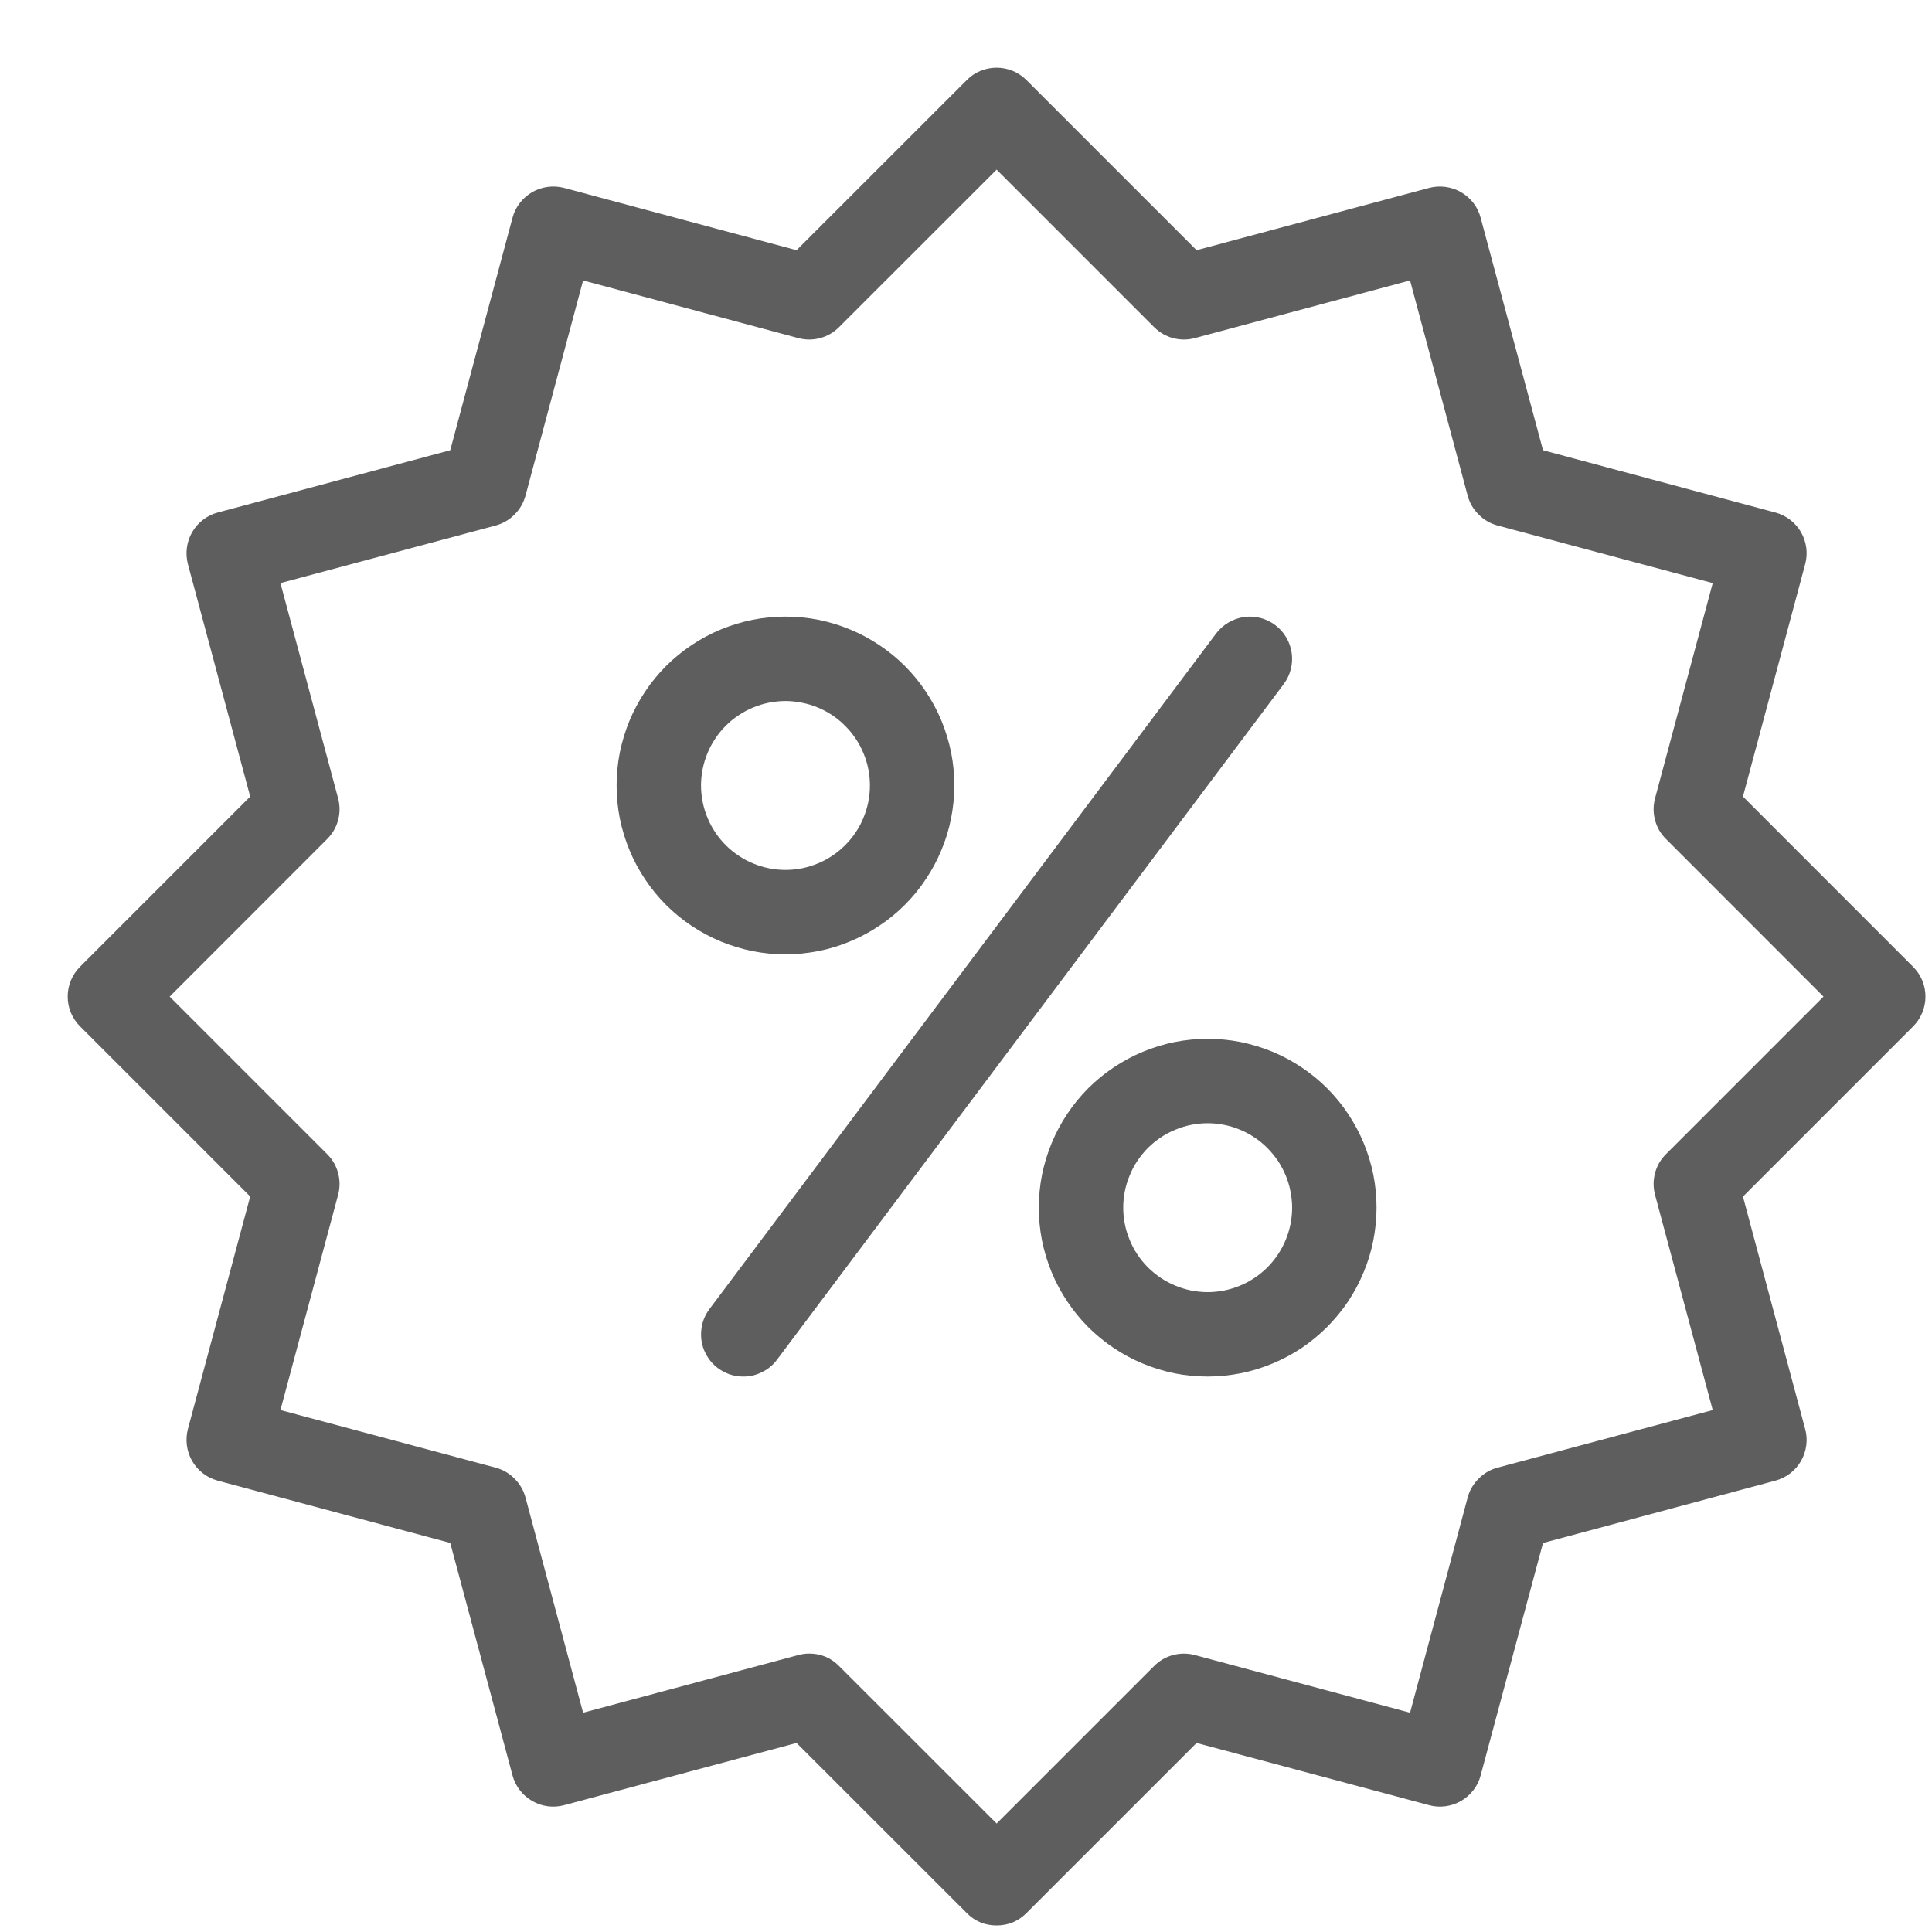
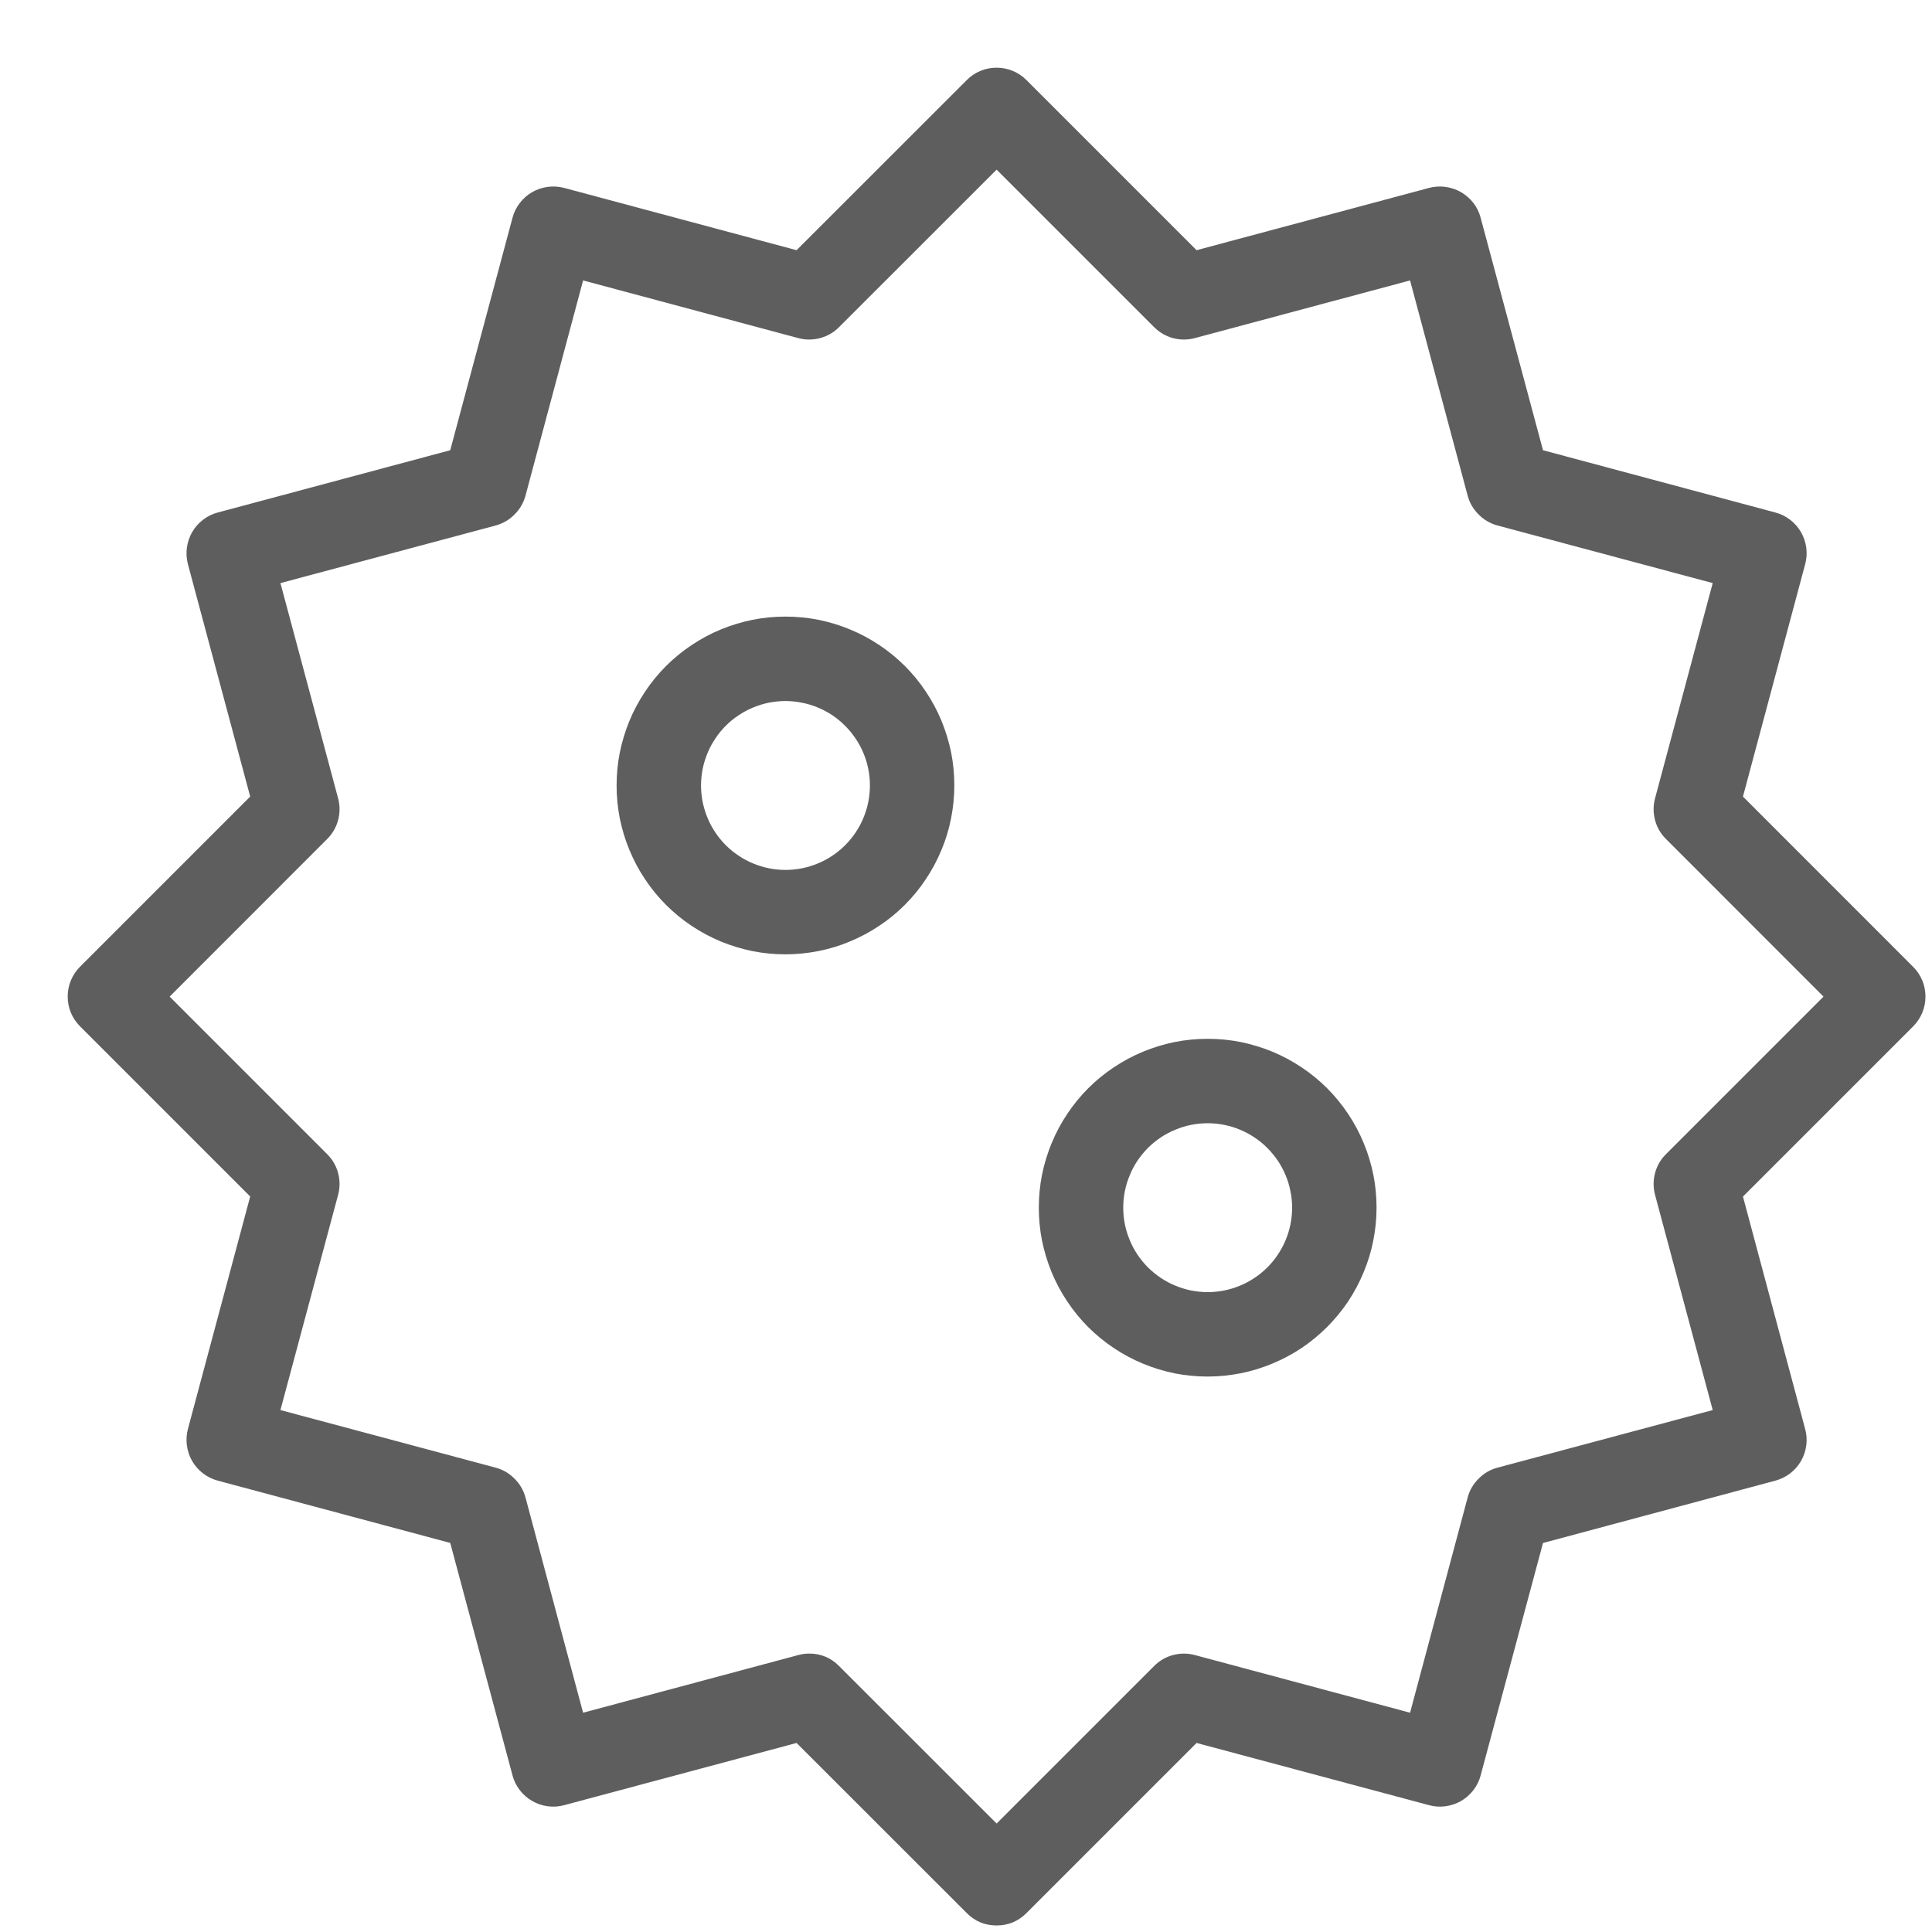
<svg xmlns="http://www.w3.org/2000/svg" width="26" height="26" viewBox="0 0 26 26" fill="none">
  <path d="M13.412 25.912C13.254 25.912 13.12 25.856 13.01 25.745L10.72 23.456L7.593 24.293C7.52 24.313 7.446 24.318 7.371 24.308C7.297 24.298 7.227 24.275 7.161 24.236C7.096 24.199 7.041 24.151 6.995 24.091C6.949 24.031 6.916 23.965 6.897 23.892L6.059 20.764L2.931 19.926C2.858 19.906 2.792 19.874 2.732 19.828C2.672 19.782 2.624 19.727 2.586 19.662C2.548 19.596 2.525 19.526 2.515 19.451C2.505 19.377 2.51 19.303 2.529 19.23L3.367 16.102L1.078 13.813C1.025 13.759 0.983 13.699 0.954 13.629C0.925 13.559 0.911 13.487 0.911 13.411C0.911 13.336 0.925 13.263 0.954 13.194C0.983 13.124 1.025 13.062 1.078 13.009L3.367 10.72L2.529 7.593C2.51 7.52 2.505 7.446 2.515 7.371C2.525 7.297 2.548 7.227 2.586 7.161C2.624 7.096 2.672 7.041 2.732 6.995C2.792 6.949 2.858 6.916 2.931 6.897L6.059 6.059L6.897 2.931C6.916 2.858 6.949 2.792 6.995 2.732C7.041 2.672 7.096 2.624 7.161 2.586C7.227 2.548 7.297 2.525 7.371 2.515C7.446 2.505 7.52 2.51 7.593 2.529L10.72 3.367L13.01 1.078C13.063 1.024 13.124 0.983 13.194 0.954C13.263 0.925 13.336 0.911 13.412 0.911C13.487 0.911 13.559 0.925 13.629 0.954C13.699 0.983 13.76 1.024 13.814 1.078L16.103 3.367L19.231 2.529C19.303 2.51 19.377 2.505 19.451 2.515C19.526 2.525 19.596 2.548 19.662 2.586C19.727 2.624 19.782 2.672 19.829 2.732C19.875 2.792 19.907 2.858 19.926 2.931L20.765 6.059L23.892 6.897C23.965 6.916 24.031 6.949 24.091 6.995C24.151 7.041 24.199 7.096 24.237 7.161C24.275 7.227 24.298 7.297 24.308 7.371C24.318 7.446 24.313 7.52 24.293 7.593L23.456 10.72L25.745 13.01C25.798 13.063 25.84 13.124 25.869 13.194C25.898 13.263 25.912 13.336 25.912 13.412C25.912 13.487 25.898 13.559 25.869 13.629C25.84 13.699 25.798 13.76 25.745 13.814L23.456 16.103L24.293 19.231C24.313 19.303 24.318 19.377 24.308 19.451C24.298 19.526 24.275 19.596 24.237 19.662C24.199 19.727 24.151 19.782 24.091 19.828C24.031 19.874 23.965 19.906 23.892 19.926L20.765 20.765L19.926 23.892C19.907 23.965 19.875 24.031 19.828 24.091C19.782 24.151 19.727 24.199 19.662 24.237C19.596 24.275 19.526 24.298 19.451 24.308C19.377 24.318 19.303 24.313 19.231 24.293L16.103 23.456L13.814 25.745C13.703 25.856 13.569 25.912 13.412 25.912ZM10.89 22.253C11.047 22.253 11.181 22.309 11.291 22.42L13.412 24.54L15.532 22.42C15.604 22.348 15.688 22.299 15.786 22.273C15.884 22.247 15.982 22.247 16.08 22.273L18.976 23.049L19.751 20.153C19.777 20.055 19.827 19.97 19.899 19.899C19.97 19.827 20.055 19.777 20.153 19.751L23.049 18.976L22.273 16.08C22.247 15.982 22.247 15.884 22.273 15.786C22.299 15.688 22.348 15.604 22.42 15.532L24.54 13.412L22.42 11.291C22.348 11.22 22.299 11.135 22.273 11.037C22.247 10.939 22.247 10.841 22.273 10.743L23.049 7.847L20.153 7.072C20.055 7.045 19.97 6.996 19.899 6.924C19.827 6.853 19.777 6.768 19.751 6.67L18.976 3.774L16.08 4.55C15.982 4.576 15.884 4.576 15.786 4.55C15.688 4.524 15.604 4.474 15.532 4.403L13.412 2.283L11.291 4.403C11.22 4.474 11.135 4.524 11.037 4.55C10.939 4.576 10.841 4.576 10.743 4.55L7.847 3.774L7.072 6.67C7.045 6.768 6.996 6.853 6.924 6.924C6.853 6.996 6.768 7.045 6.67 7.072L3.774 7.847L4.55 10.743C4.576 10.841 4.576 10.939 4.55 11.037C4.524 11.135 4.474 11.22 4.403 11.291L2.283 13.412L4.403 15.532C4.474 15.603 4.524 15.688 4.55 15.786C4.576 15.884 4.576 15.982 4.55 16.08L3.774 18.976L6.67 19.751C6.768 19.777 6.853 19.827 6.924 19.899C6.996 19.97 7.045 20.055 7.072 20.153L7.847 23.049L10.743 22.273C10.791 22.26 10.84 22.253 10.89 22.253Z" fill="#5F5E5E" />
  <path d="M10.57 12.843C10.422 12.843 10.274 12.829 10.127 12.8C9.981 12.77 9.839 12.727 9.7 12.67C9.563 12.613 9.432 12.543 9.308 12.46C9.184 12.378 9.069 12.283 8.963 12.178C8.858 12.072 8.763 11.957 8.681 11.833C8.598 11.709 8.528 11.578 8.471 11.44C8.414 11.303 8.371 11.161 8.341 11.014C8.312 10.867 8.298 10.72 8.298 10.57C8.298 10.422 8.312 10.274 8.341 10.127C8.371 9.981 8.414 9.839 8.471 9.7C8.528 9.563 8.598 9.432 8.681 9.308C8.763 9.184 8.858 9.069 8.963 8.963C9.069 8.858 9.184 8.763 9.308 8.681C9.432 8.598 9.563 8.528 9.7 8.471C9.839 8.414 9.981 8.371 10.127 8.341C10.274 8.312 10.422 8.298 10.57 8.298C10.72 8.298 10.867 8.312 11.014 8.341C11.161 8.371 11.303 8.414 11.44 8.471C11.578 8.528 11.709 8.598 11.833 8.681C11.957 8.763 12.072 8.858 12.178 8.963C12.283 9.069 12.378 9.184 12.46 9.308C12.543 9.432 12.613 9.563 12.67 9.7C12.727 9.839 12.77 9.981 12.8 10.127C12.829 10.274 12.843 10.422 12.843 10.57C12.843 10.72 12.828 10.867 12.799 11.014C12.77 11.161 12.727 11.303 12.669 11.44C12.612 11.578 12.542 11.709 12.459 11.832C12.377 11.957 12.283 12.071 12.177 12.177C12.071 12.283 11.957 12.377 11.832 12.459C11.709 12.542 11.578 12.612 11.44 12.669C11.303 12.727 11.161 12.77 11.014 12.799C10.867 12.828 10.72 12.843 10.57 12.843ZM10.57 9.434C10.496 9.434 10.422 9.442 10.349 9.456C10.276 9.471 10.205 9.492 10.136 9.521C10.067 9.549 10.001 9.585 9.94 9.626C9.877 9.667 9.82 9.714 9.767 9.767C9.714 9.82 9.667 9.877 9.626 9.94C9.585 10.001 9.549 10.067 9.521 10.136C9.492 10.205 9.471 10.276 9.456 10.349C9.442 10.422 9.434 10.496 9.434 10.57C9.434 10.645 9.442 10.719 9.456 10.792C9.471 10.865 9.492 10.936 9.521 11.005C9.549 11.075 9.585 11.14 9.626 11.202C9.667 11.264 9.714 11.321 9.767 11.374C9.82 11.427 9.877 11.474 9.94 11.515C10.001 11.557 10.067 11.592 10.136 11.62C10.205 11.649 10.276 11.671 10.349 11.685C10.422 11.7 10.496 11.707 10.57 11.707C10.645 11.707 10.719 11.7 10.793 11.685C10.865 11.671 10.936 11.649 11.005 11.62C11.075 11.592 11.14 11.557 11.202 11.515C11.264 11.474 11.321 11.427 11.374 11.374C11.427 11.321 11.474 11.264 11.515 11.202C11.557 11.14 11.592 11.075 11.62 11.005C11.649 10.936 11.671 10.865 11.685 10.792C11.7 10.719 11.707 10.645 11.707 10.57C11.707 10.496 11.7 10.422 11.685 10.349C11.671 10.276 11.649 10.205 11.62 10.136C11.591 10.067 11.557 10.001 11.515 9.94C11.473 9.878 11.427 9.82 11.373 9.768C11.321 9.714 11.263 9.668 11.202 9.626C11.14 9.585 11.075 9.55 11.005 9.521C10.936 9.492 10.865 9.471 10.793 9.457C10.719 9.442 10.645 9.434 10.57 9.434Z" fill="#5F5E5E" />
  <path d="M16.253 18.525C16.103 18.525 15.956 18.511 15.809 18.482C15.662 18.452 15.52 18.409 15.383 18.352C15.245 18.295 15.114 18.225 14.99 18.142C14.866 18.06 14.751 17.965 14.645 17.86C14.54 17.754 14.445 17.639 14.363 17.515C14.28 17.391 14.21 17.26 14.153 17.123C14.096 16.984 14.053 16.842 14.023 16.696C13.994 16.55 13.98 16.401 13.98 16.253C13.98 16.103 13.994 15.956 14.023 15.809C14.053 15.662 14.096 15.52 14.153 15.383C14.21 15.245 14.28 15.114 14.363 14.99C14.445 14.866 14.54 14.751 14.645 14.645C14.751 14.54 14.866 14.445 14.99 14.363C15.114 14.28 15.245 14.21 15.383 14.153C15.52 14.096 15.662 14.053 15.809 14.023C15.956 13.994 16.103 13.98 16.253 13.98C16.401 13.98 16.55 13.994 16.696 14.023C16.842 14.053 16.984 14.096 17.123 14.153C17.26 14.21 17.391 14.28 17.515 14.363C17.639 14.445 17.754 14.54 17.86 14.645C17.965 14.751 18.06 14.866 18.142 14.99C18.225 15.114 18.295 15.245 18.352 15.383C18.409 15.52 18.452 15.662 18.482 15.809C18.511 15.956 18.525 16.103 18.525 16.253C18.525 16.401 18.51 16.549 18.481 16.696C18.452 16.842 18.409 16.984 18.351 17.122C18.294 17.26 18.224 17.391 18.142 17.515C18.059 17.638 17.964 17.753 17.859 17.859C17.753 17.964 17.638 18.059 17.515 18.142C17.391 18.224 17.26 18.294 17.122 18.351C16.984 18.409 16.842 18.452 16.696 18.481C16.549 18.51 16.401 18.525 16.253 18.525ZM16.253 15.116C16.178 15.116 16.104 15.123 16.03 15.138C15.958 15.152 15.887 15.174 15.818 15.203C15.748 15.231 15.683 15.266 15.621 15.307C15.559 15.349 15.502 15.396 15.448 15.448C15.396 15.502 15.349 15.559 15.307 15.621C15.266 15.683 15.231 15.748 15.203 15.818C15.174 15.887 15.152 15.958 15.138 16.03C15.123 16.104 15.116 16.178 15.116 16.253C15.116 16.327 15.123 16.401 15.138 16.474C15.152 16.547 15.174 16.618 15.203 16.687C15.231 16.756 15.266 16.822 15.307 16.883C15.349 16.946 15.396 17.003 15.448 17.056C15.502 17.108 15.559 17.156 15.621 17.197C15.683 17.238 15.748 17.274 15.818 17.302C15.887 17.331 15.958 17.352 16.03 17.367C16.104 17.381 16.178 17.389 16.253 17.389C16.327 17.389 16.401 17.381 16.474 17.367C16.547 17.352 16.618 17.331 16.687 17.302C16.756 17.274 16.822 17.238 16.883 17.197C16.946 17.156 17.003 17.108 17.056 17.056C17.108 17.003 17.156 16.946 17.197 16.883C17.238 16.822 17.274 16.756 17.302 16.687C17.331 16.618 17.352 16.547 17.367 16.474C17.381 16.401 17.389 16.327 17.389 16.253C17.389 16.178 17.381 16.104 17.366 16.03C17.352 15.958 17.331 15.887 17.302 15.818C17.273 15.748 17.238 15.683 17.197 15.621C17.155 15.56 17.108 15.502 17.055 15.449C17.003 15.396 16.945 15.349 16.883 15.308C16.822 15.266 16.756 15.232 16.687 15.203C16.618 15.174 16.547 15.152 16.474 15.138C16.4 15.123 16.327 15.116 16.253 15.116Z" fill="#5F5E5E" />
-   <path d="M10.002 18.525C9.895 18.525 9.795 18.497 9.703 18.44C9.612 18.384 9.542 18.307 9.494 18.211C9.446 18.115 9.427 18.013 9.437 17.905C9.446 17.799 9.484 17.702 9.548 17.616L16.366 8.525C16.412 8.465 16.467 8.416 16.531 8.378C16.596 8.339 16.666 8.315 16.741 8.304C16.815 8.293 16.888 8.297 16.962 8.316C17.035 8.335 17.101 8.366 17.161 8.412C17.222 8.457 17.271 8.512 17.309 8.577C17.348 8.642 17.372 8.711 17.383 8.786C17.393 8.861 17.39 8.934 17.371 9.007C17.352 9.08 17.321 9.146 17.275 9.207L10.457 18.298C10.403 18.37 10.337 18.426 10.256 18.465C10.176 18.505 10.092 18.526 10.002 18.525Z" fill="#5F5E5E" />
</svg>